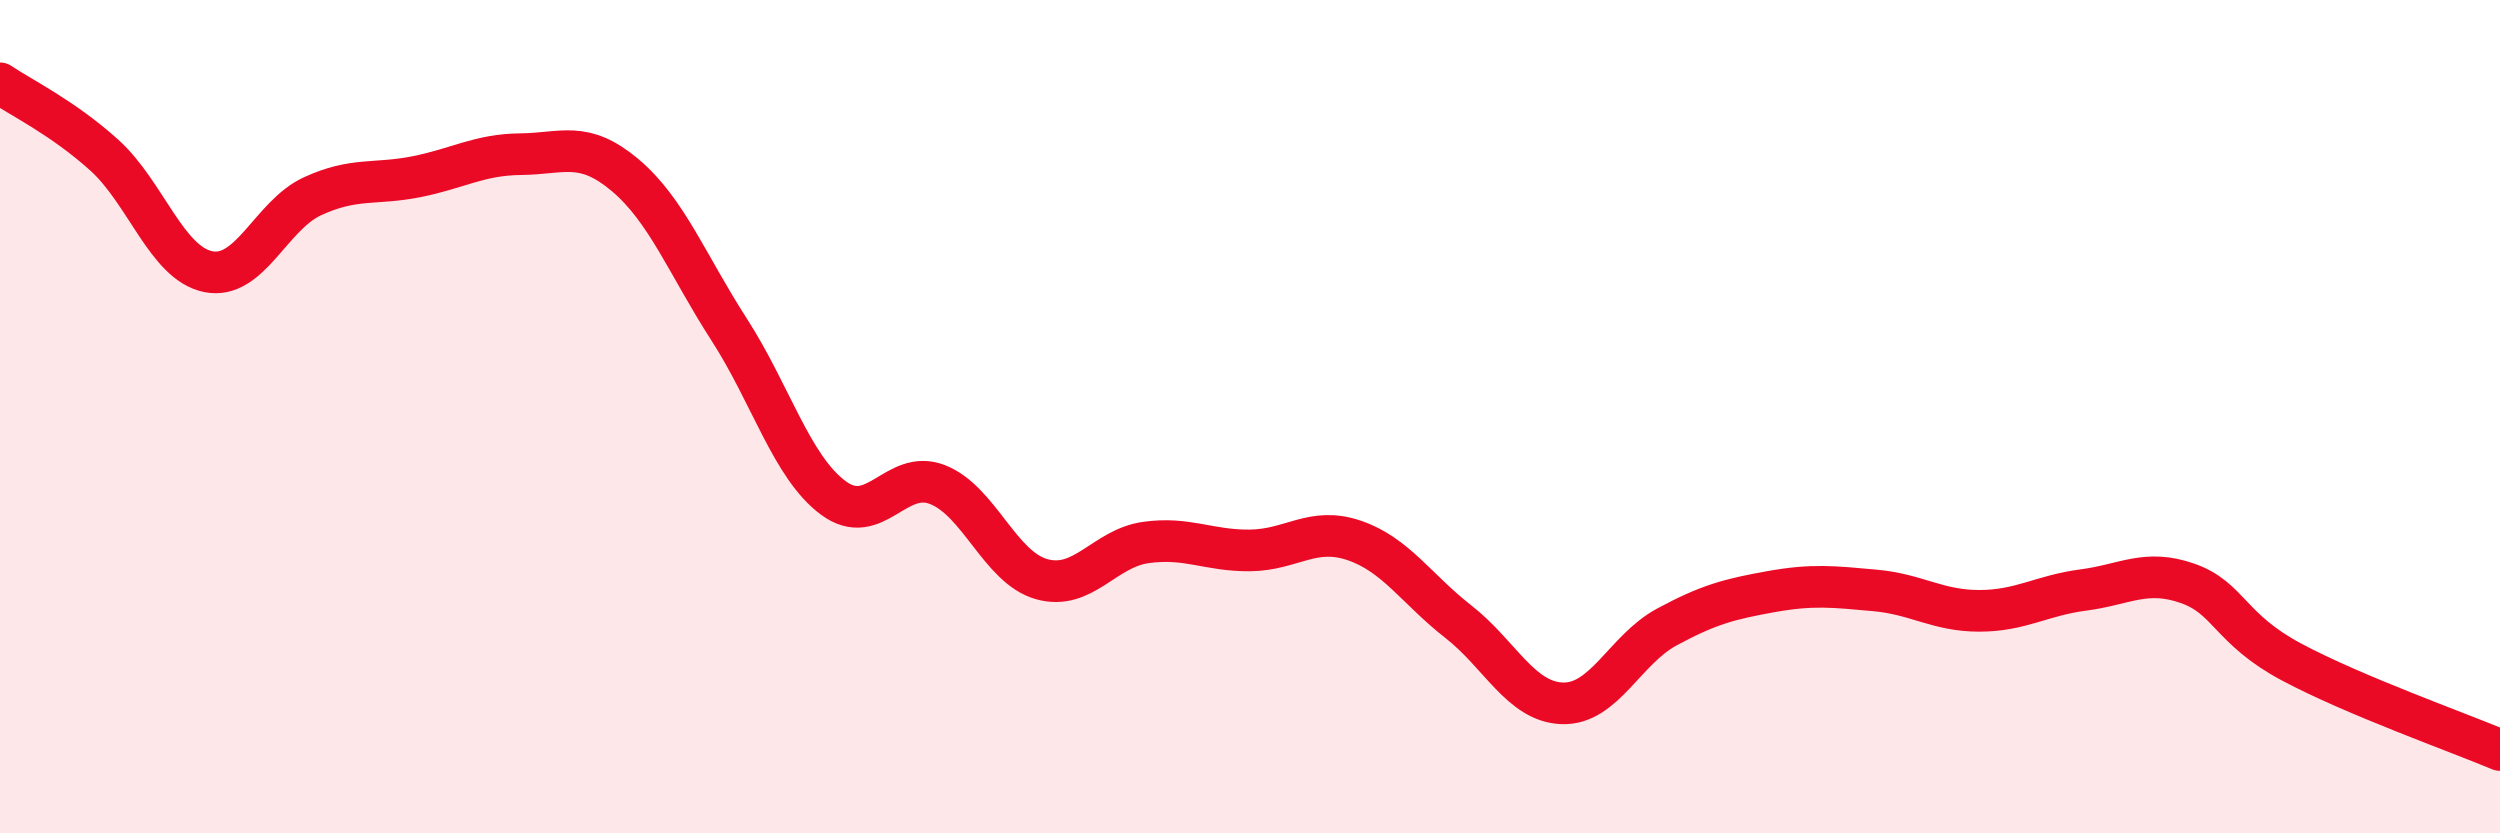
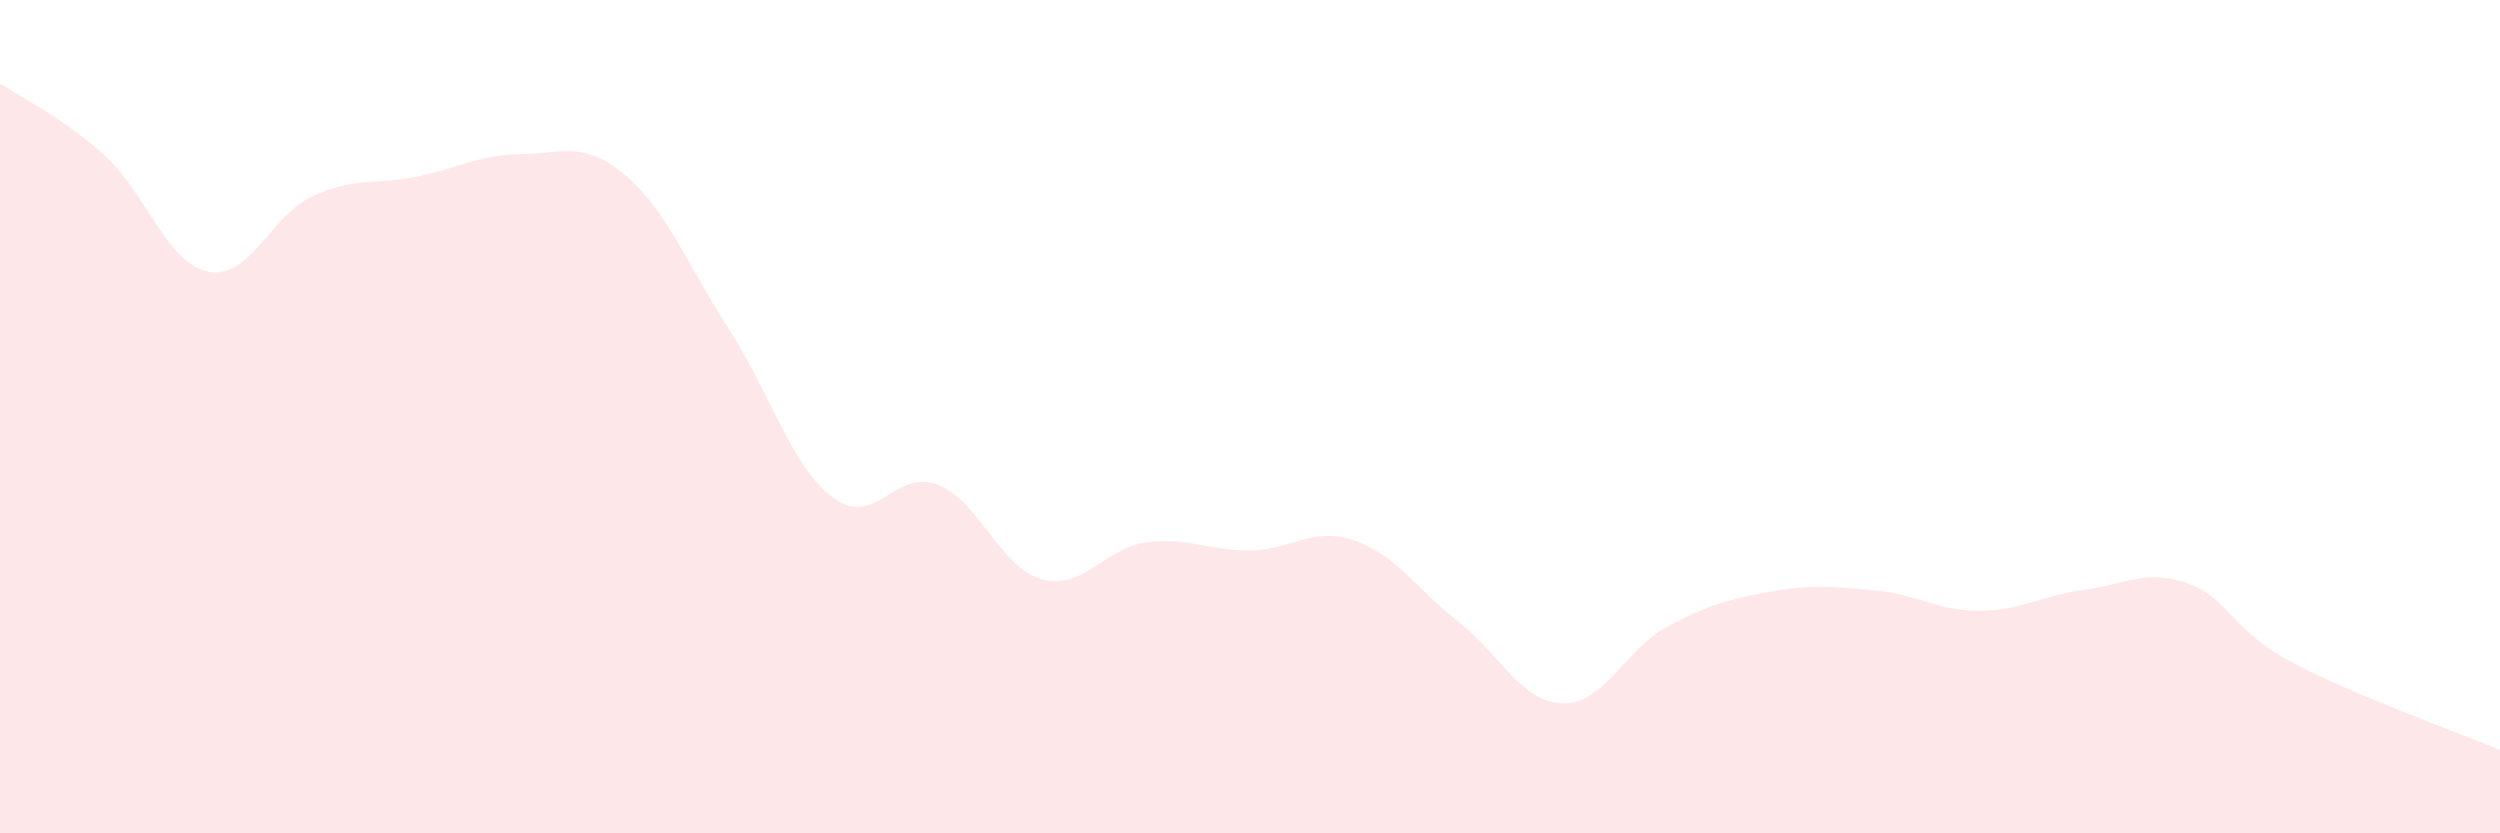
<svg xmlns="http://www.w3.org/2000/svg" width="60" height="20" viewBox="0 0 60 20">
  <path d="M 0,2 C 0.5,2.34 1.5,2.82 2.5,3.72 C 3.5,4.62 4,6.32 5,6.52 C 6,6.72 6.5,5.17 7.5,4.71 C 8.5,4.25 9,4.44 10,4.24 C 11,4.04 11.5,3.71 12.5,3.7 C 13.5,3.69 14,3.36 15,4.2 C 16,5.04 16.5,6.36 17.5,7.91 C 18.5,9.46 19,11.21 20,11.95 C 21,12.69 21.5,11.24 22.5,11.63 C 23.5,12.02 24,13.62 25,13.9 C 26,14.18 26.5,13.16 27.5,13.02 C 28.5,12.88 29,13.22 30,13.21 C 31,13.2 31.5,12.63 32.5,12.97 C 33.5,13.31 34,14.14 35,14.92 C 36,15.7 36.5,16.85 37.5,16.88 C 38.5,16.91 39,15.59 40,15.05 C 41,14.51 41.5,14.38 42.5,14.2 C 43.5,14.02 44,14.08 45,14.17 C 46,14.26 46.5,14.66 47.5,14.66 C 48.5,14.66 49,14.29 50,14.16 C 51,14.03 51.5,13.65 52.5,14 C 53.5,14.35 53.5,15.09 55,15.89 C 56.5,16.69 59,17.58 60,18L60 20L0 20Z" fill="#EB0A25" opacity="0.1" stroke-linecap="round" stroke-linejoin="round" />
-   <path d="M 0,2 C 0.5,2.34 1.5,2.82 2.5,3.72 C 3.5,4.62 4,6.32 5,6.52 C 6,6.72 6.5,5.17 7.5,4.71 C 8.5,4.25 9,4.44 10,4.24 C 11,4.04 11.5,3.71 12.5,3.7 C 13.5,3.69 14,3.36 15,4.2 C 16,5.04 16.5,6.36 17.5,7.91 C 18.5,9.46 19,11.21 20,11.95 C 21,12.69 21.5,11.24 22.5,11.63 C 23.5,12.02 24,13.62 25,13.9 C 26,14.18 26.5,13.16 27.5,13.02 C 28.5,12.88 29,13.22 30,13.21 C 31,13.2 31.5,12.63 32.5,12.97 C 33.5,13.31 34,14.14 35,14.92 C 36,15.7 36.5,16.85 37.5,16.88 C 38.5,16.91 39,15.59 40,15.05 C 41,14.51 41.5,14.38 42.5,14.2 C 43.5,14.02 44,14.08 45,14.17 C 46,14.26 46.5,14.66 47.5,14.66 C 48.5,14.66 49,14.29 50,14.16 C 51,14.03 51.5,13.65 52.5,14 C 53.5,14.35 53.5,15.09 55,15.89 C 56.5,16.69 59,17.58 60,18" stroke="#EB0A25" stroke-width="1" fill="none" stroke-linecap="round" stroke-linejoin="round" />
</svg>